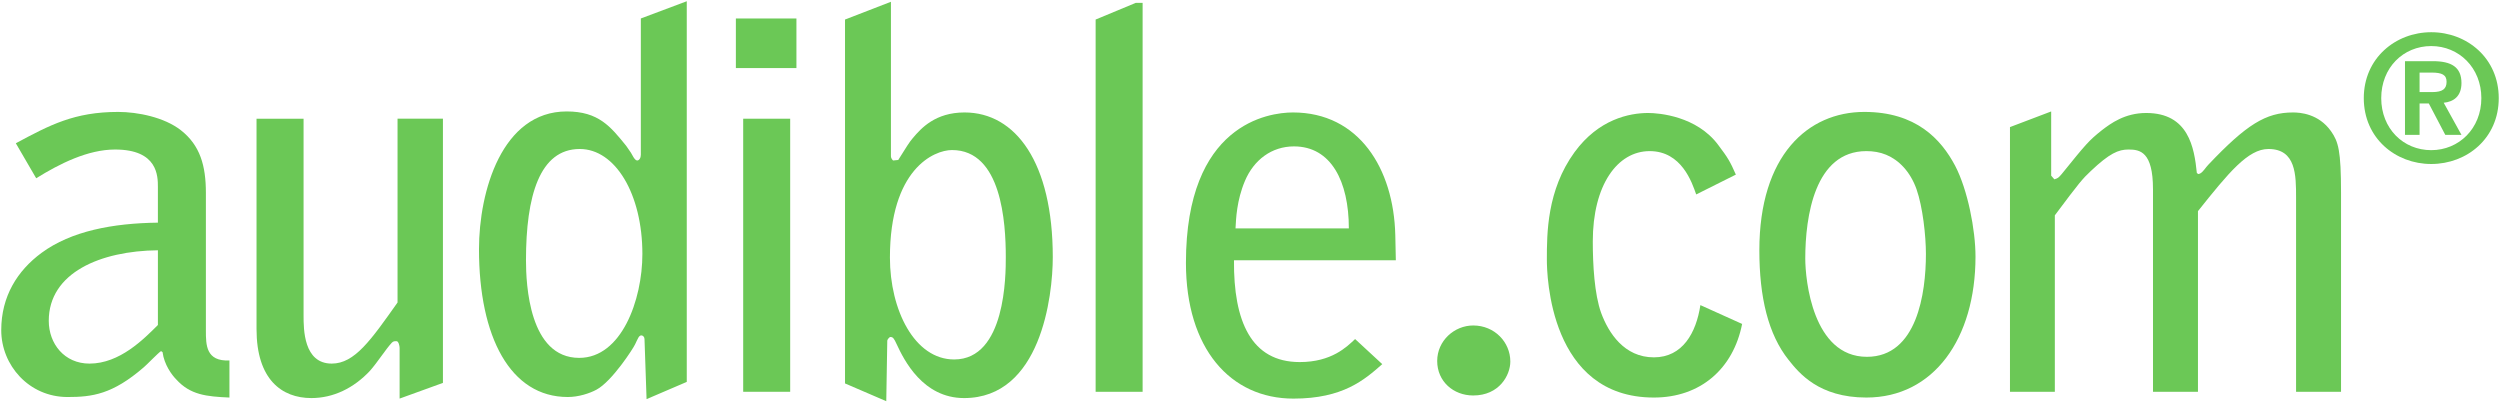
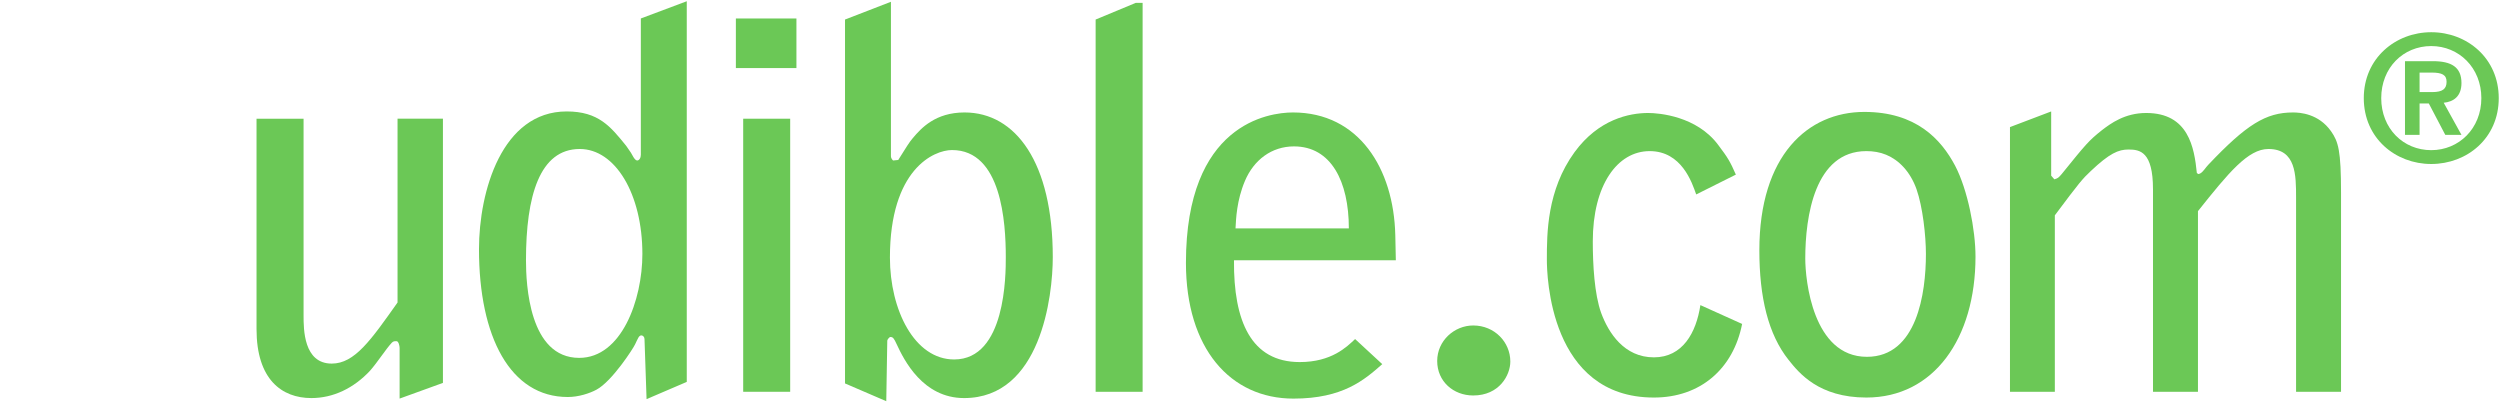
<svg xmlns="http://www.w3.org/2000/svg" xmlns:ns1="http://www.inkscape.org/namespaces/inkscape" xmlns:ns2="http://sodipodi.sourceforge.net/DTD/sodipodi-0.dtd" id="svg2985" version="1.1" ns1:version="0.48.5 r10040" width="1000" height="160.981" xml:space="preserve" ns2:docname="A.svg">
  <defs id="defs2989">
    <clipPath clipPathUnits="userSpaceOnUse" id="clipPath2999">
      <path d="M 0,792 612,792 612,0 0,0 0,792 z" id="path3001" ns1:connector-curvature="0" />
    </clipPath>
    <clipPath clipPathUnits="userSpaceOnUse" id="clipPath3776">
      <path ns1:connector-curvature="0" d="m 36,35.753 264.384,0 0,62.248 -264.384,0 0,-62.248 z" id="path3778" />
    </clipPath>
  </defs>
  <ns2:namedview pagecolor="#ffffff" bordercolor="#666666" borderopacity="1" objecttolerance="10" gridtolerance="10" guidetolerance="10" ns1:pageopacity="0" ns1:pageshadow="2" ns1:window-width="1055" ns1:window-height="1042" id="namedview2987" showgrid="false" fit-margin-left="0.5" fit-margin-bottom="0.5" fit-margin-top="0.5" fit-margin-right="0.5" ns1:zoom="0.55638902" ns1:cx="487.61702" ns1:cy="-20.27643" ns1:window-x="859" ns1:window-y="-21" ns1:window-maximized="0" ns1:current-layer="g2993">
    <ns1:grid type="xygrid" id="grid3688" empspacing="5" visible="true" enabled="true" snapvisiblegridlinesonly="true" originx="-1465.719px" originy="-1348.859px" />
  </ns2:namedview>
  <g id="g2993" ns1:groupmode="layer" ns1:label="Story_Lab_Coloring" transform="matrix(1.25,0,0,-1.25,-2036.612,1557.131)">
-     <path ns1:connector-curvature="0" d="m 1679.818,1165.616 c -18.395,-0.187 -34.923,-7.195 -34.923,-22.57 0,-7.348 5.006,-13.694 13.033,-13.694 9.69,0 17.377,7.857 21.891,12.354 l 0,23.91 z m 15.357,-25.743 c 0,-4.514 0,-9.859 7.535,-9.52 l 0,-11.862 c -7.365,0.322 -12.541,0.832 -17.055,5.838 -1.341,1.341 -3.835,4.684 -4.344,8.688 l -0.492,0.339 c -1.001,-0.662 -4.684,-4.514 -5.515,-5.176 -10.029,-8.688 -16.545,-9.52 -24.402,-9.52 -12.354,0 -21.212,10.182 -21.212,21.382 0,10.861 5.176,19.04 12.863,24.725 9.52,7.025 22.892,9.52 37.265,9.69 l 0,11.37 c 0,3.513 0,12.031 -13.711,12.031 -8.688,0 -17.699,-4.514 -25.234,-9.197 l -6.516,11.2 c 10.877,5.838 18.718,10.029 32.751,10.029 6.194,0 14.713,-1.68 20.058,-5.854 6.177,-4.836 8.01,-11.37 8.01,-20.058 l 0,-44.104" style="fill:#6bc856;fill-opacity:1;fill-rule:nonzero;stroke:none" id="path4963" />
    <path ns1:connector-curvature="0" d="m 1757.165,1118.152 0,16.206 c 0,0.662 -0.322,2.172 -1.001,2.172 -0.662,0 -1.001,0 -1.493,-0.492 -2.019,-2.172 -4.514,-6.194 -7.026,-9.028 -5.176,-5.515 -11.692,-8.688 -18.717,-8.688 -9.52,0 -17.547,6.007 -17.547,22.061 l 0,67.335 15.052,0 0,-62.991 c 0,-4.344 0,-15.374 9.011,-15.374 7.348,0 12.54,7.518 21.059,19.549 l 0,58.817 14.526,0 0,-84.543 -13.864,-5.023" style="fill:#6bc856;fill-opacity:1;fill-rule:nonzero;stroke:none" id="path4965" />
    <path ns1:connector-curvature="0" d="m 1814.641,1131.185 c 13.542,0 20.211,18.548 20.211,33.243 0,19.227 -8.688,33.6 -20.041,33.6 -12.863,0 -17.207,-15.052 -17.207,-35.602 0,-7.687 1.001,-31.241 17.038,-31.241 z m 34.414,114.121 0,-121.808 -12.863,-5.515 -0.662,19.227 c 0,0.662 -0.509,1.171 -1.001,1.171 -0.832,0 -1.171,-1.171 -2.002,-2.851 -0.509,-1.171 -7.365,-11.862 -12.371,-14.526 -2.172,-1.171 -5.685,-2.342 -9.181,-2.342 -18.378,0 -28.407,19.21 -28.407,47.277 0,18.548 7.348,44.104 28.068,44.104 10.199,0 14.034,-4.836 19.04,-11.013 0.509,-0.679 1.001,-1.51 1.51,-2.189 0.339,-0.492 1.171,-2.494 2.002,-2.494 0.662,0 1.171,0.832 1.171,1.833 l 0,43.612 14.696,5.515" style="fill:#6bc856;fill-opacity:1;fill-rule:nonzero;stroke:none" id="path4967" />
    <path ns1:connector-curvature="0" d="m 1867.111,1207.717 15.038,0 0,-87.383 -15.038,0 0,87.383 z m -2.342,32.073 19.379,0 0,-15.867 -19.379,0 0,15.867" style="fill:#6bc856;fill-opacity:1;fill-rule:nonzero;stroke:none" id="path4969" />
    <path ns1:connector-curvature="0" d="m 1951.145,1163.427 c 0,11.03 -1.341,34.262 -17.207,34.262 -5.855,0 -19.871,-6.194 -19.871,-34.414 0,-16.715 7.84,-32.599 20.55,-32.599 16.528,0 16.528,27.083 16.528,32.751 z m -51.452,76.024 14.696,5.685 0,-49.449 c 0,-0.509 0.339,-1.001 0.679,-1.341 l 1.663,0.17 c 2.511,4.005 3.513,5.668 4.667,7.008 2.681,3.173 7.195,8.196 16.545,8.196 16.376,0 28.237,-16.036 28.237,-46.293 0,-12.524 -3.835,-45.105 -28.39,-45.105 -13.202,0 -19.227,12.201 -21.551,17.207 -0.849,1.833 -1.171,2.342 -2.019,2.342 -0.322,0 -1.001,-0.832 -1.001,-1.171 l -0.322,-19.379 -13.202,5.685 0,116.445" style="fill:#6bc856;fill-opacity:1;fill-rule:nonzero;stroke:none" id="path4971" />
    <path ns1:connector-curvature="0" d="m 1979.891,1239.451 12.863,5.345 2.172,0 0,-124.472 -15.035,0 0,119.127" style="fill:#6bc856;fill-opacity:1;fill-rule:nonzero;stroke:none" id="path4973" />
    <path ns1:connector-curvature="0" d="m 2060.921,1172.624 c 0,15.035 -5.685,26.235 -17.547,26.235 -7.178,0 -12.863,-4.344 -15.697,-11.03 -2.681,-6.347 -2.851,-12.201 -3.021,-15.205 l 36.264,0 z m 15.035,-10.199 -51.791,0 c -0.17,-19.549 5.515,-32.582 21.042,-32.582 10.199,0 15.052,4.853 17.716,7.365 l 8.688,-8.027 c -5.685,-5.006 -12.541,-11.03 -28.407,-11.03 -20.211,0 -34.414,16.036 -34.414,43.442 0,44.443 26.405,48.126 34.245,48.126 21.059,0 32.242,-17.886 32.751,-39.268 l 0.17,-8.027" style="fill:#6bc856;fill-opacity:1;fill-rule:nonzero;stroke:none" id="path4975" />
    <path ns1:connector-curvature="0" d="m 2100.715,1119.153 c -6.347,0 -11.522,4.514 -11.522,11.03 0,6.516 5.515,11.37 11.522,11.37 6.856,0 11.879,-5.362 11.879,-11.539 0,-4.344 -3.513,-10.861 -11.879,-10.861" style="fill:#6bc856;fill-opacity:1;fill-rule:nonzero;stroke:none" id="path4977" />
    <path ns1:connector-curvature="0" d="m 2172.072,1183.485 c -1.341,3.835 -4.684,13.864 -14.882,13.864 -10.351,0 -18.208,-10.861 -18.208,-28.899 0,-7.365 0.509,-16.885 2.681,-22.892 2.342,-6.347 7.348,-14.204 16.868,-14.204 9.197,0 13.542,7.857 14.882,16.715 l 13.355,-6.024 c -2.834,-14.373 -13.355,-23.554 -28.237,-23.554 -33.413,0 -34.245,39.268 -34.245,44.104 0,8.349 0,22.23 8.858,34.414 7.687,10.538 17.547,12.54 23.554,12.54 3.513,0 15.527,-1.001 22.4,-10.199 3.156,-4.175 3.835,-5.345 5.668,-9.52 l -12.693,-6.347" style="fill:#6bc856;fill-opacity:1;fill-rule:nonzero;stroke:none" id="path4979" />
    <path ns1:connector-curvature="0" d="m 2206.978,1162.935 c 0,-6.686 2.342,-31.411 19.719,-31.411 16.053,0 18.887,20.38 18.887,32.904 0,5.854 -1.018,15.052 -3.004,20.72 -2.019,5.685 -5.685,9.367 -9.707,11.03 -2.002,0.832 -4.157,1.171 -6.347,1.171 -16.528,0 -19.549,-20.89 -19.549,-34.414 z m 18.887,46.955 c 16.545,0 24.555,-8.705 29.069,-17.224 4.022,-7.687 6.516,-20.55 6.516,-29.069 0,-26.235 -13.372,-45.105 -34.923,-45.105 -15.205,0 -21.551,7.84 -24.877,12.031 -6.533,8.179 -9.367,20.041 -9.367,35.093 0,30.392 15.544,44.274 33.583,44.274" style="fill:#6bc856;fill-opacity:1;fill-rule:nonzero;stroke:none" id="path4981" />
    <path ns1:connector-curvature="0" d="m 2272.481,1205.036 13.185,5.006 0,-20.55 1.018,-1.171 c 1.154,0.339 1.324,0.509 2.342,1.68 7.84,9.69 8.671,10.691 12.863,14.034 2.834,2.172 7.348,5.515 14.187,5.515 13.542,0 15.374,-11.03 16.206,-19.227 l 0.509,-0.322 c 0.17,0 0.339,0.17 0.509,0.17 1.001,0.492 1.833,2.002 2.664,2.834 12.201,12.863 18.395,16.715 27.084,16.715 2.155,0 8.179,-0.339 12.184,-6.024 2.342,-3.343 3.19,-6.177 3.19,-19.719 l 0,-63.653 -14.39,0 0,62.16 c 0,7.178 0,15.544 -8.841,15.544 -6.533,0 -12.71,-7.535 -22.553,-19.888 l 0,-57.815 -14.39,0 0,64.824 c 0,12.031 -4.175,12.71 -7.84,12.71 -3.19,0 -6.024,-1.171 -12.031,-6.856 -2.681,-2.511 -3.682,-3.682 -11.539,-14.204 l 0,-56.475 -14.356,0 0,84.712" style="fill:#6bc856;fill-opacity:1;fill-rule:nonzero;stroke:none" id="path4983" />
    <path ns1:connector-curvature="0" d="m 2403.554,1216.236 4.039,0 c 3.411,0 4.599,1.086 4.599,3.292 0,2.223 -1.425,2.953 -4.836,2.953 l -3.801,0 0,-6.245 z m 0,-13.694 -4.667,0 0,23.588 8.926,0 c 5.905,0 9.147,-1.884 9.147,-6.991 0,-4.327 -2.613,-6.024 -5.685,-6.313 l 5.685,-10.284 -5.176,0 -5.277,10.063 -2.953,0 0,-10.063 z m 3.733,28.424 c -8.977,0 -16.002,-6.941 -16.002,-16.664 0,-9.707 7.025,-16.647 16.002,-16.647 8.875,0 16.036,6.941 16.036,16.647 0,9.724 -7.161,16.664 -16.036,16.664 z m -21.585,-16.664 c 0,12.795 10.182,21.093 21.585,21.093 11.438,0 21.602,-8.298 21.602,-21.093 0,-12.846 -10.165,-21.076 -21.602,-21.076 -11.404,0 -21.585,8.23 -21.585,21.076" style="fill:#6bc856;fill-opacity:1;fill-rule:nonzero;stroke:none" id="path4985" />
  </g>
</svg>